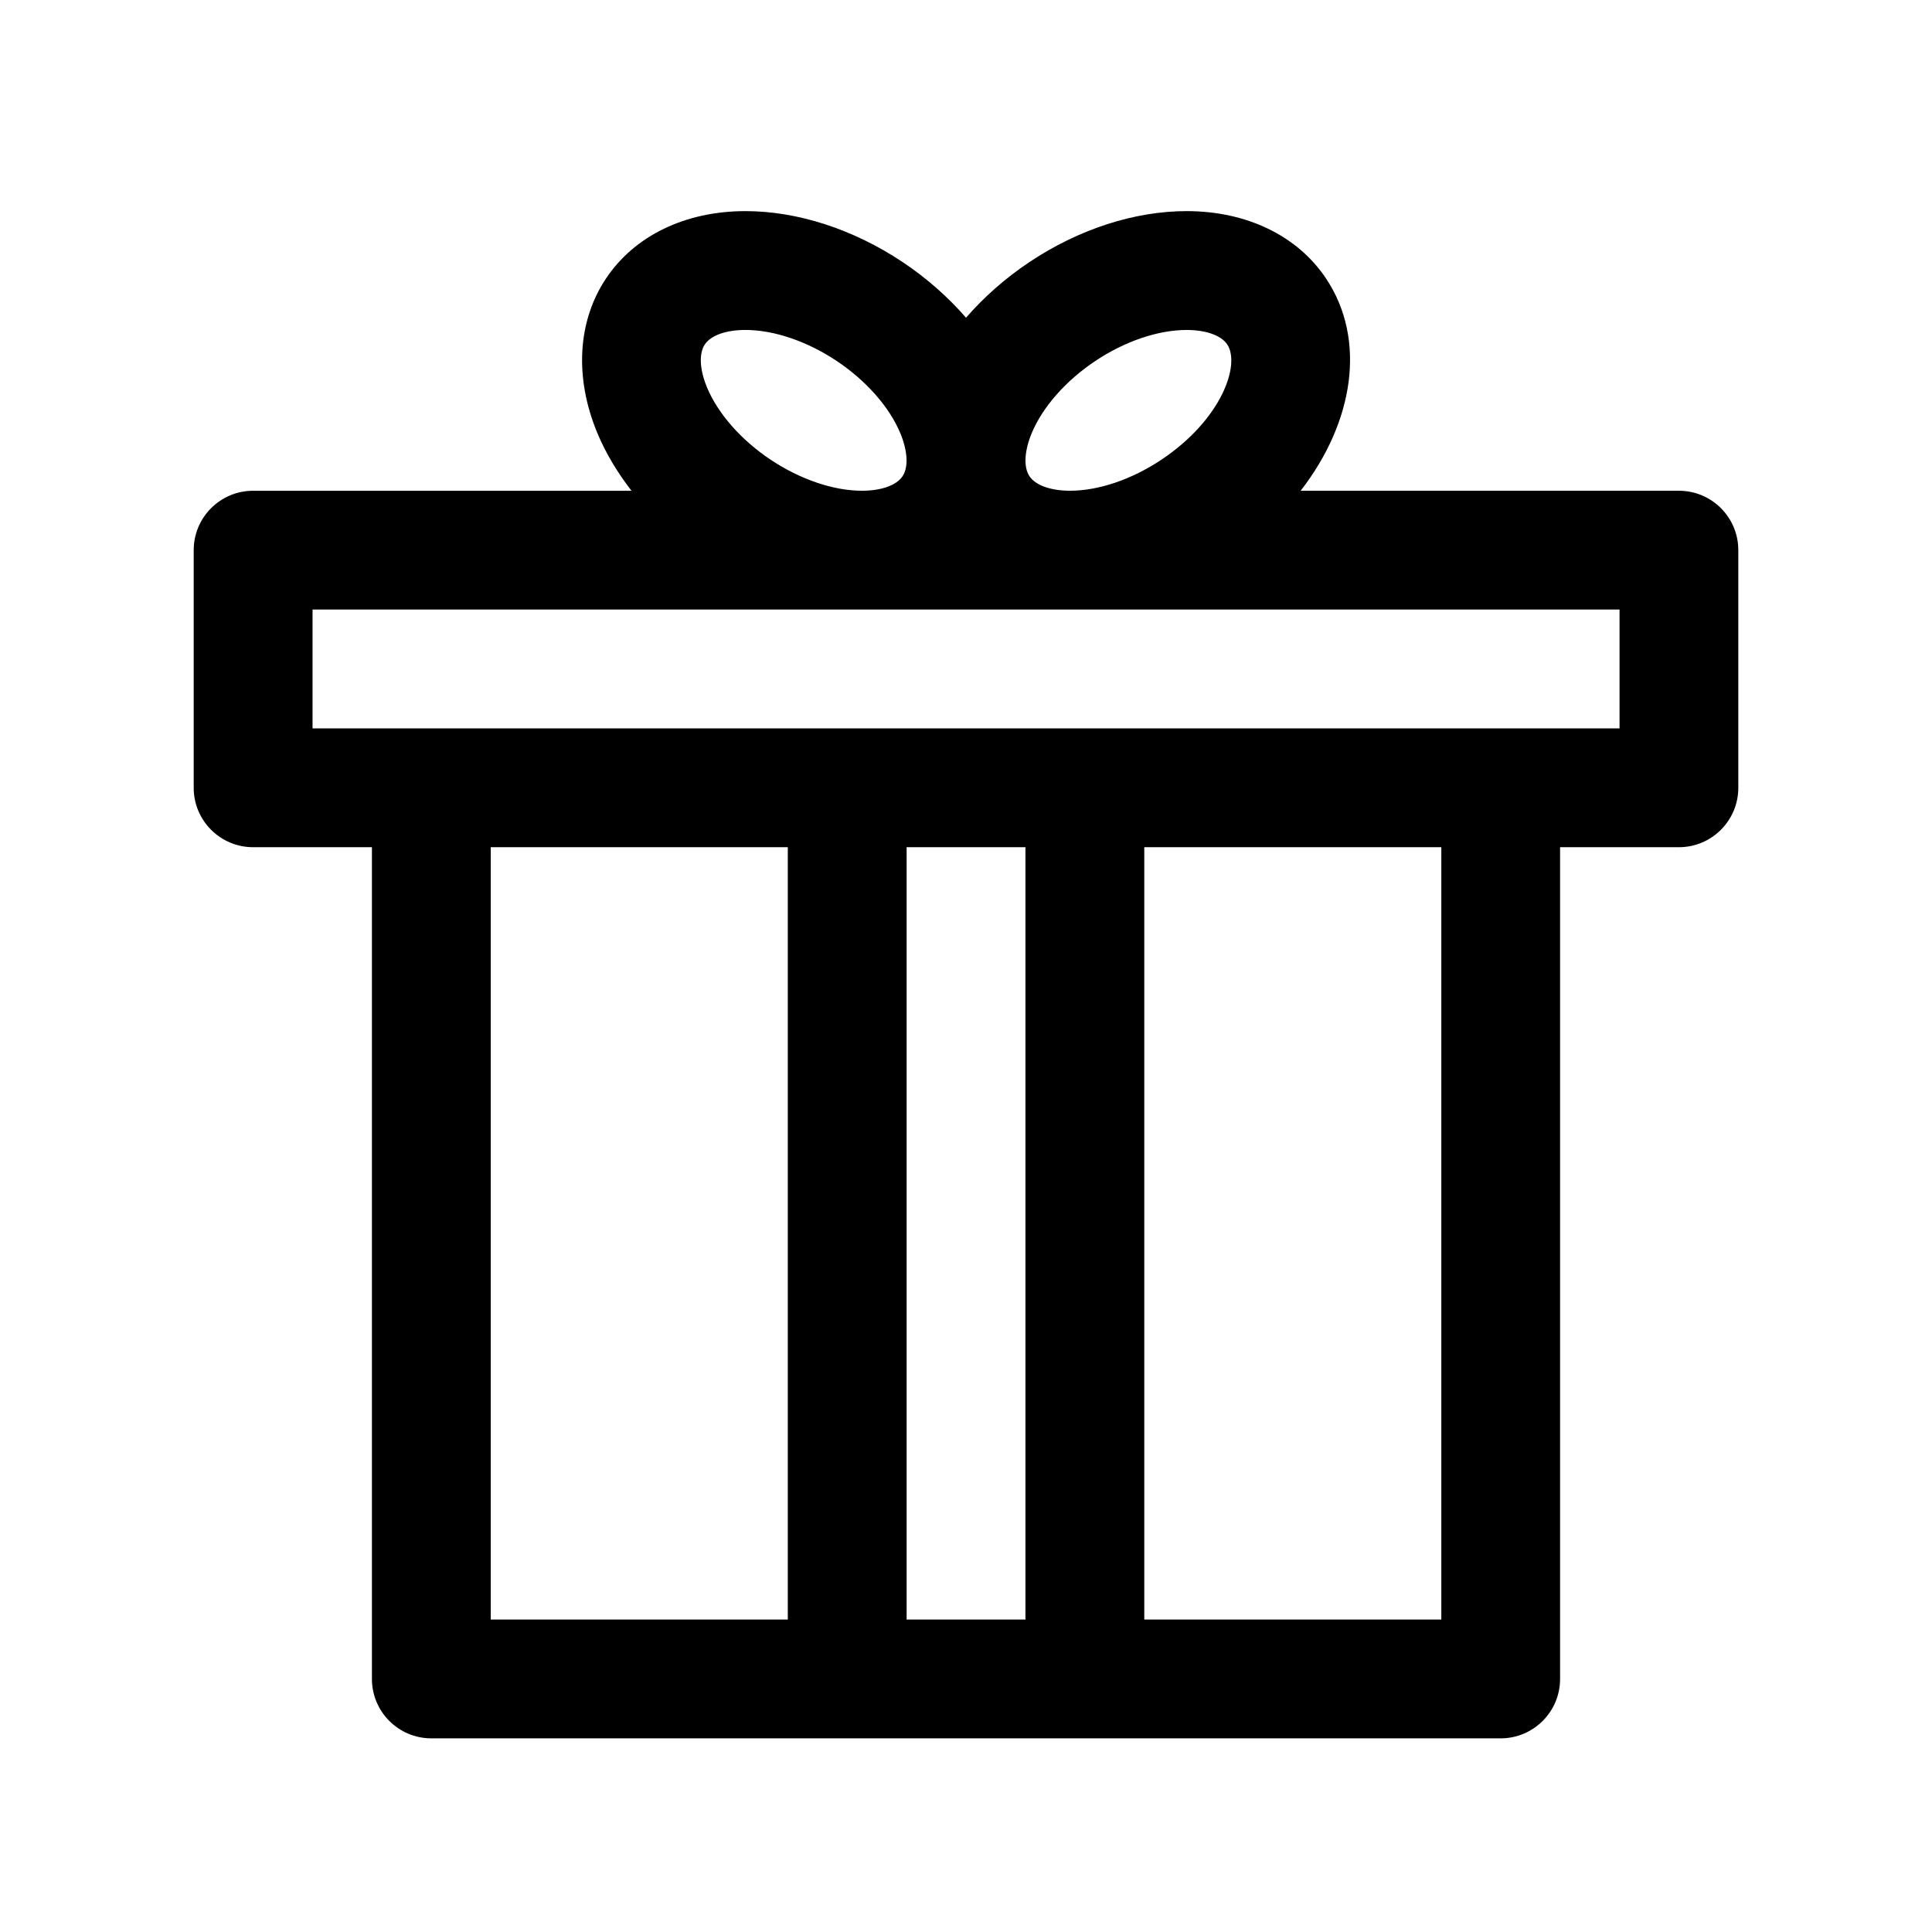
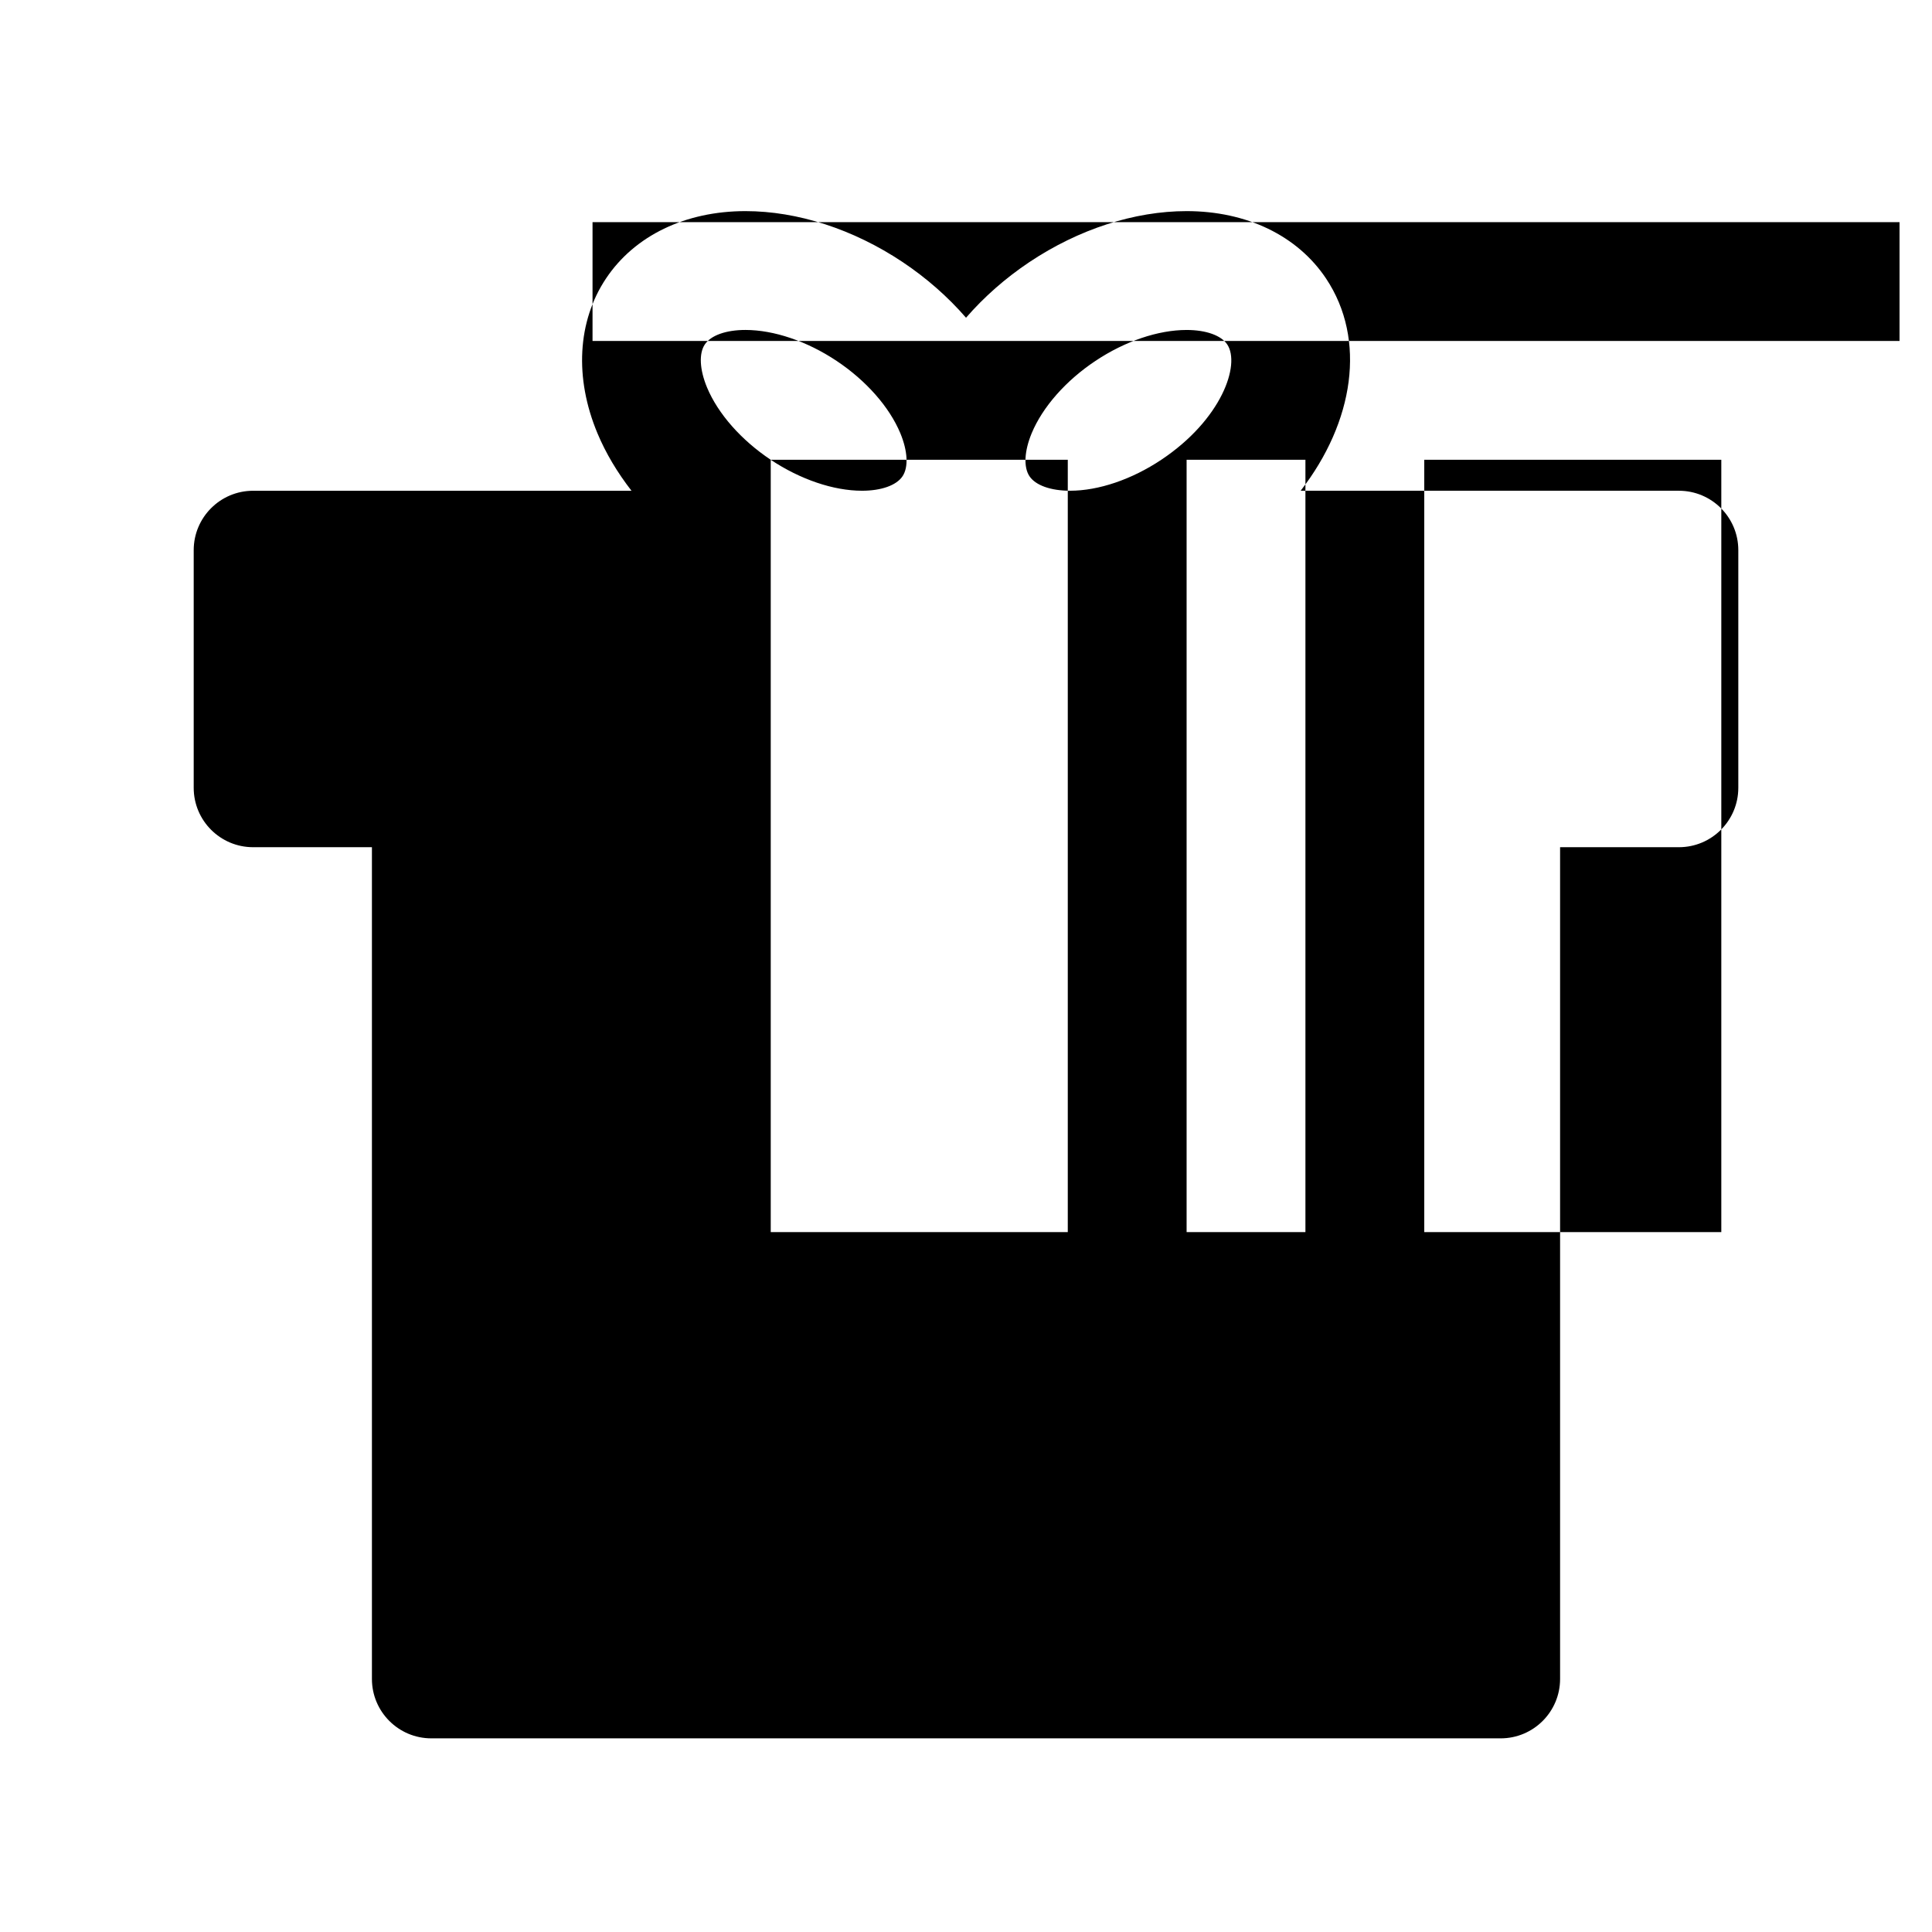
<svg xmlns="http://www.w3.org/2000/svg" fill="#000000" width="800px" height="800px" version="1.1" viewBox="144 144 512 512">
-   <path d="m588.93 274.05h-100.24c14.137-18.223 17.508-40.07 6.731-56.238-7.574-11.352-21.043-17.863-36.961-17.863-13.801 0-28.59 4.793-41.637 13.492-6.387 4.269-12.055 9.273-16.816 14.762-4.754-5.488-10.43-10.492-16.816-14.762-13.051-8.699-27.844-13.492-41.637-13.492-15.926 0-29.395 6.512-36.961 17.863-7.566 11.352-8.398 26.293-2.273 40.988 2.211 5.305 5.289 10.43 9.035 15.258h-100.28c-8.691 0-15.742 7.055-15.742 15.742v62.977c0 8.691 7.055 15.742 15.742 15.742h31.488v220.42c0 8.691 7.055 15.742 15.742 15.742h283.39c8.691 0 15.742-7.055 15.742-15.742v-220.42h31.488c8.691 0 15.742-7.055 15.742-15.742v-62.977c0.004-8.695-7.051-15.746-15.742-15.746zm-171.52-15.25c2.898-6.949 9.055-13.941 16.887-19.152 7.816-5.219 16.625-8.203 24.168-8.203 5.133 0 9.156 1.441 10.762 3.832 3.559 5.344-1.48 19.902-17.469 30.566-7.824 5.215-16.633 8.207-24.176 8.207-5.125 0-9.148-1.434-10.762-3.848-1.598-2.402-1.375-6.664 0.59-11.402zm-69.156 7.047c-7.824-5.219-13.973-12.195-16.879-19.152-1.969-4.746-2.195-9.004-0.59-11.414 1.605-2.41 5.629-3.84 10.762-3.84 7.543 0 16.352 2.992 24.168 8.203 7.816 5.211 13.973 12.195 16.879 19.152 1.969 4.746 2.195 9.004 0.59 11.414-1.605 2.406-5.621 3.84-10.754 3.84-7.539 0-16.348-2.992-24.176-8.203zm-74.199 102.67h78.719v204.67h-78.719zm110.21 204.67v-204.67h31.488v204.67zm141.7 0h-78.719v-204.67h78.719zm47.234-236.16h-346.37v-31.488h346.37z" />
+   <path d="m588.93 274.05h-100.24c14.137-18.223 17.508-40.07 6.731-56.238-7.574-11.352-21.043-17.863-36.961-17.863-13.801 0-28.59 4.793-41.637 13.492-6.387 4.269-12.055 9.273-16.816 14.762-4.754-5.488-10.43-10.492-16.816-14.762-13.051-8.699-27.844-13.492-41.637-13.492-15.926 0-29.395 6.512-36.961 17.863-7.566 11.352-8.398 26.293-2.273 40.988 2.211 5.305 5.289 10.43 9.035 15.258h-100.28c-8.691 0-15.742 7.055-15.742 15.742v62.977c0 8.691 7.055 15.742 15.742 15.742h31.488v220.42c0 8.691 7.055 15.742 15.742 15.742h283.39c8.691 0 15.742-7.055 15.742-15.742v-220.42h31.488c8.691 0 15.742-7.055 15.742-15.742v-62.977c0.004-8.695-7.051-15.746-15.742-15.746zm-171.52-15.25c2.898-6.949 9.055-13.941 16.887-19.152 7.816-5.219 16.625-8.203 24.168-8.203 5.133 0 9.156 1.441 10.762 3.832 3.559 5.344-1.48 19.902-17.469 30.566-7.824 5.215-16.633 8.207-24.176 8.207-5.125 0-9.148-1.434-10.762-3.848-1.598-2.402-1.375-6.664 0.59-11.402zm-69.156 7.047c-7.824-5.219-13.973-12.195-16.879-19.152-1.969-4.746-2.195-9.004-0.59-11.414 1.605-2.41 5.629-3.84 10.762-3.84 7.543 0 16.352 2.992 24.168 8.203 7.816 5.211 13.973 12.195 16.879 19.152 1.969 4.746 2.195 9.004 0.59 11.414-1.605 2.406-5.621 3.84-10.754 3.84-7.539 0-16.348-2.992-24.176-8.203zh78.719v204.67h-78.719zm110.21 204.67v-204.67h31.488v204.67zm141.7 0h-78.719v-204.67h78.719zm47.234-236.16h-346.37v-31.488h346.37z" />
</svg>